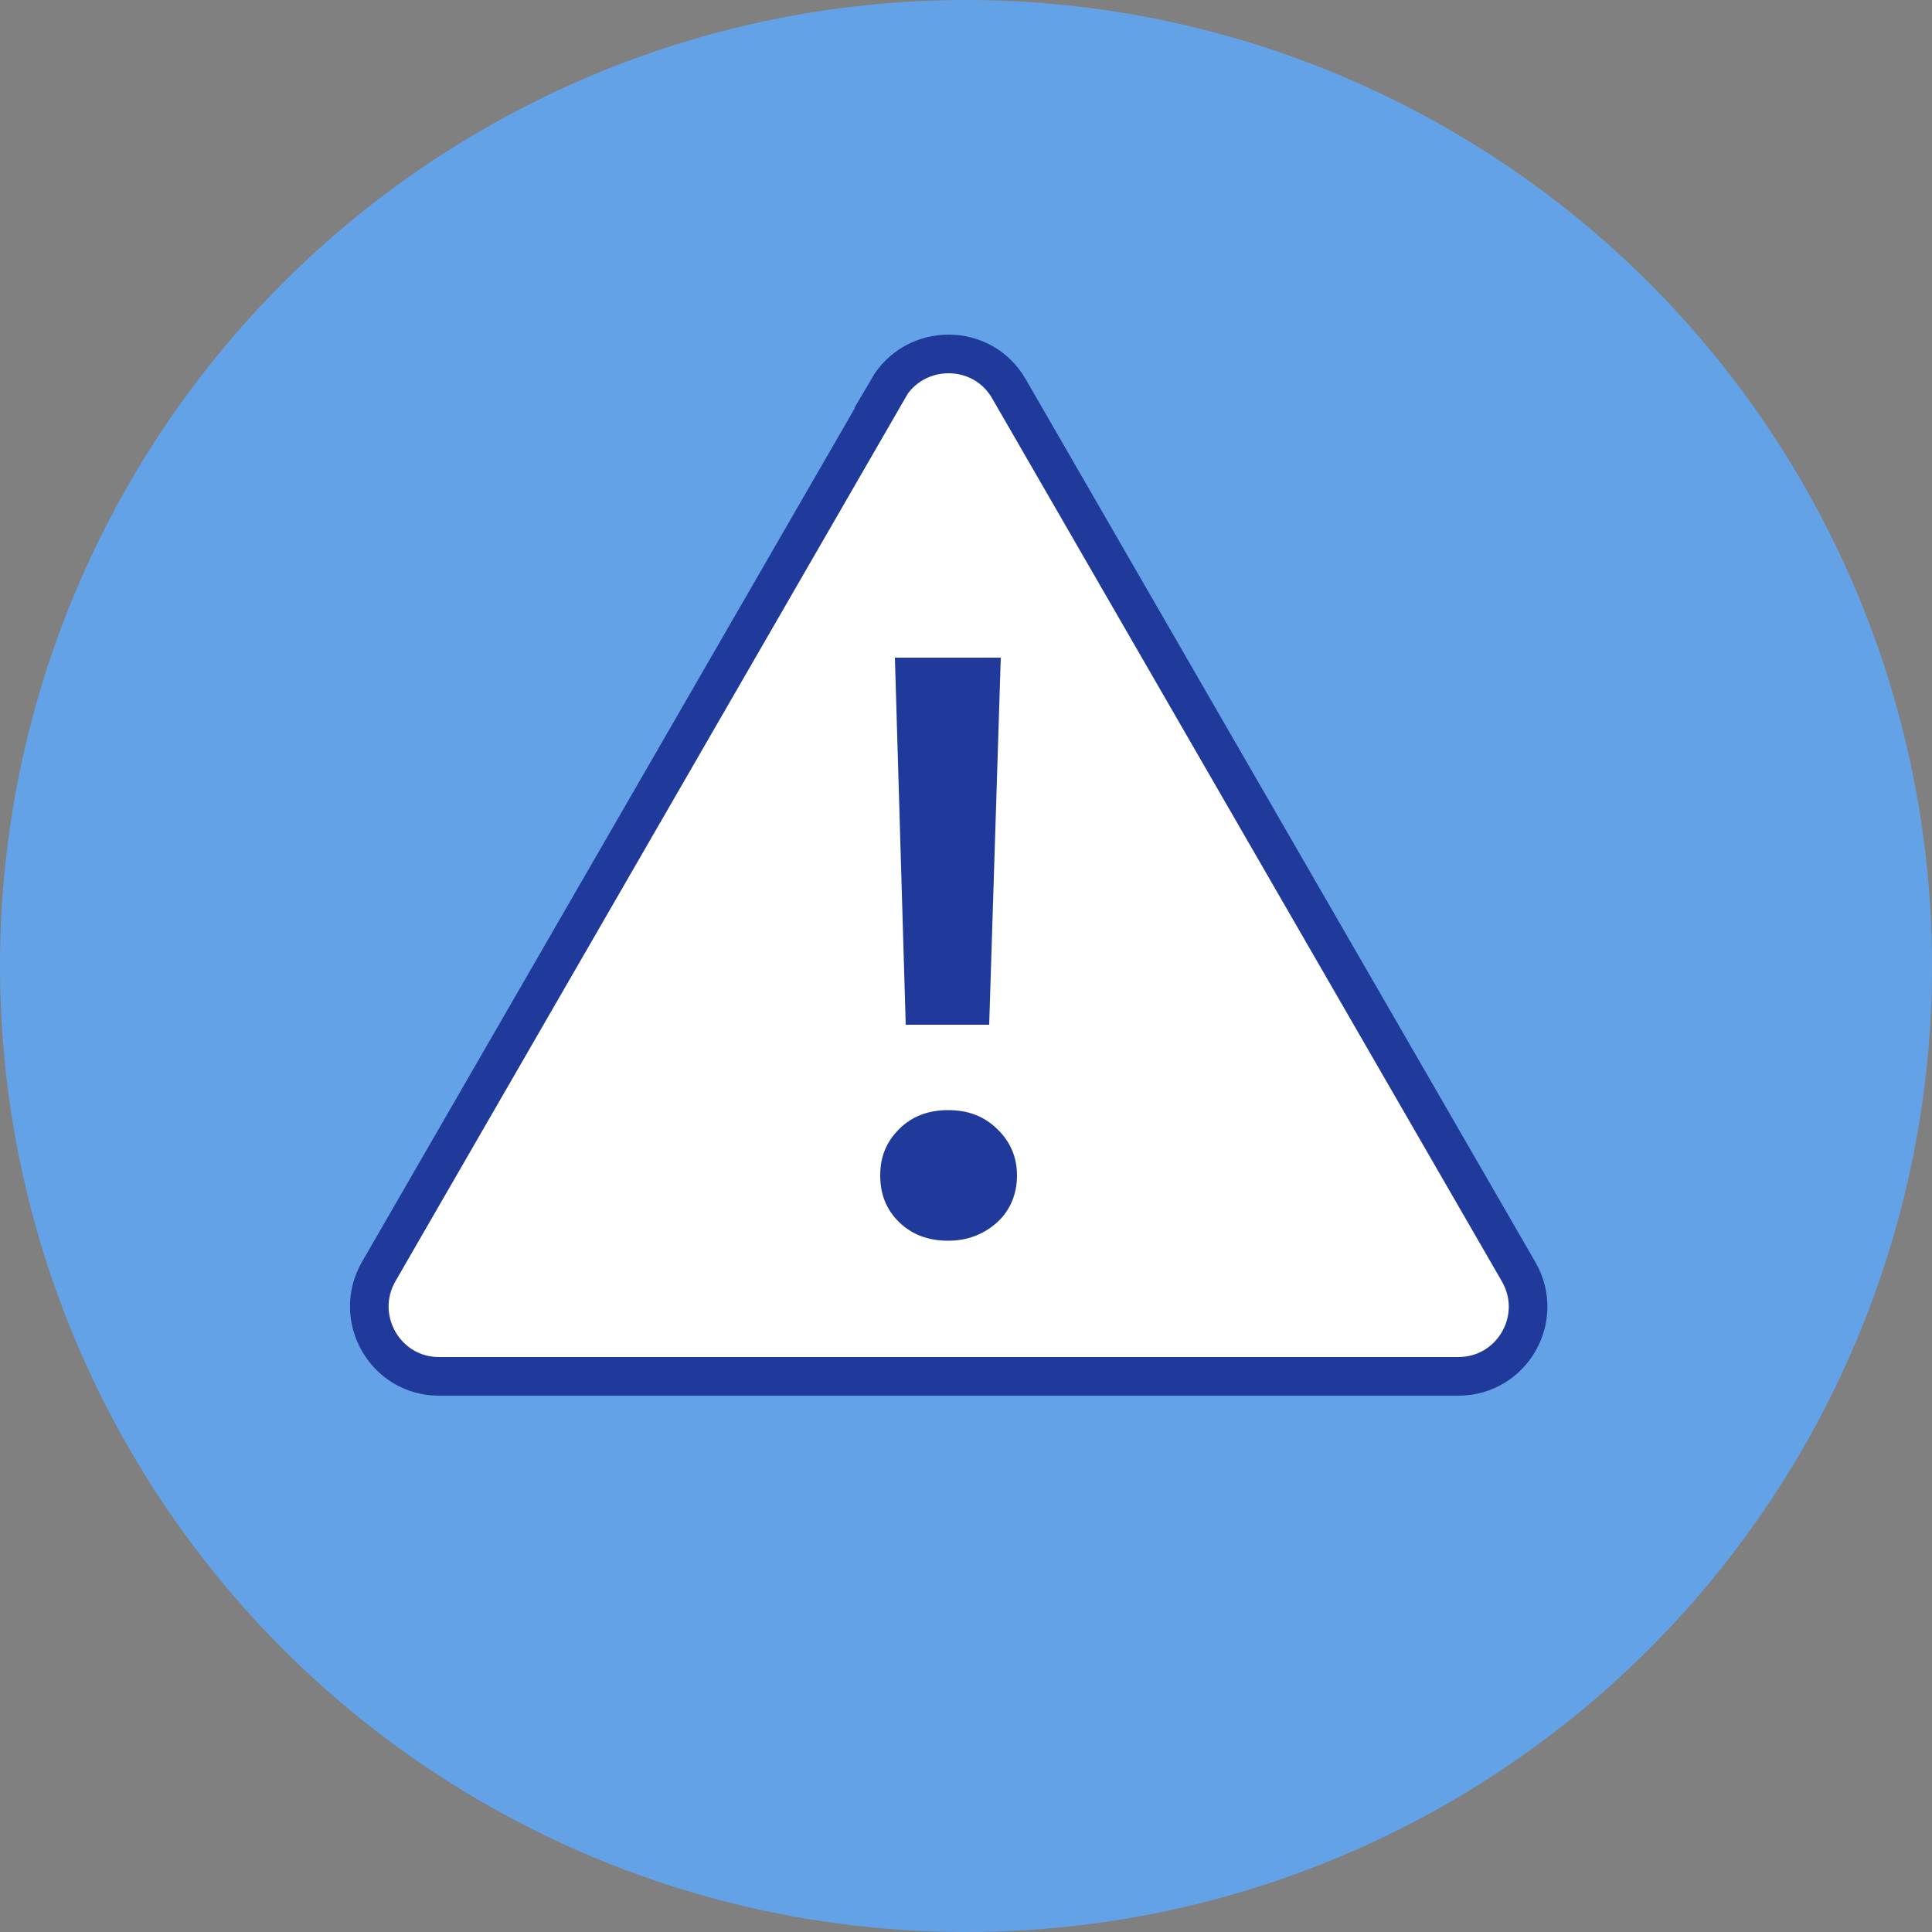
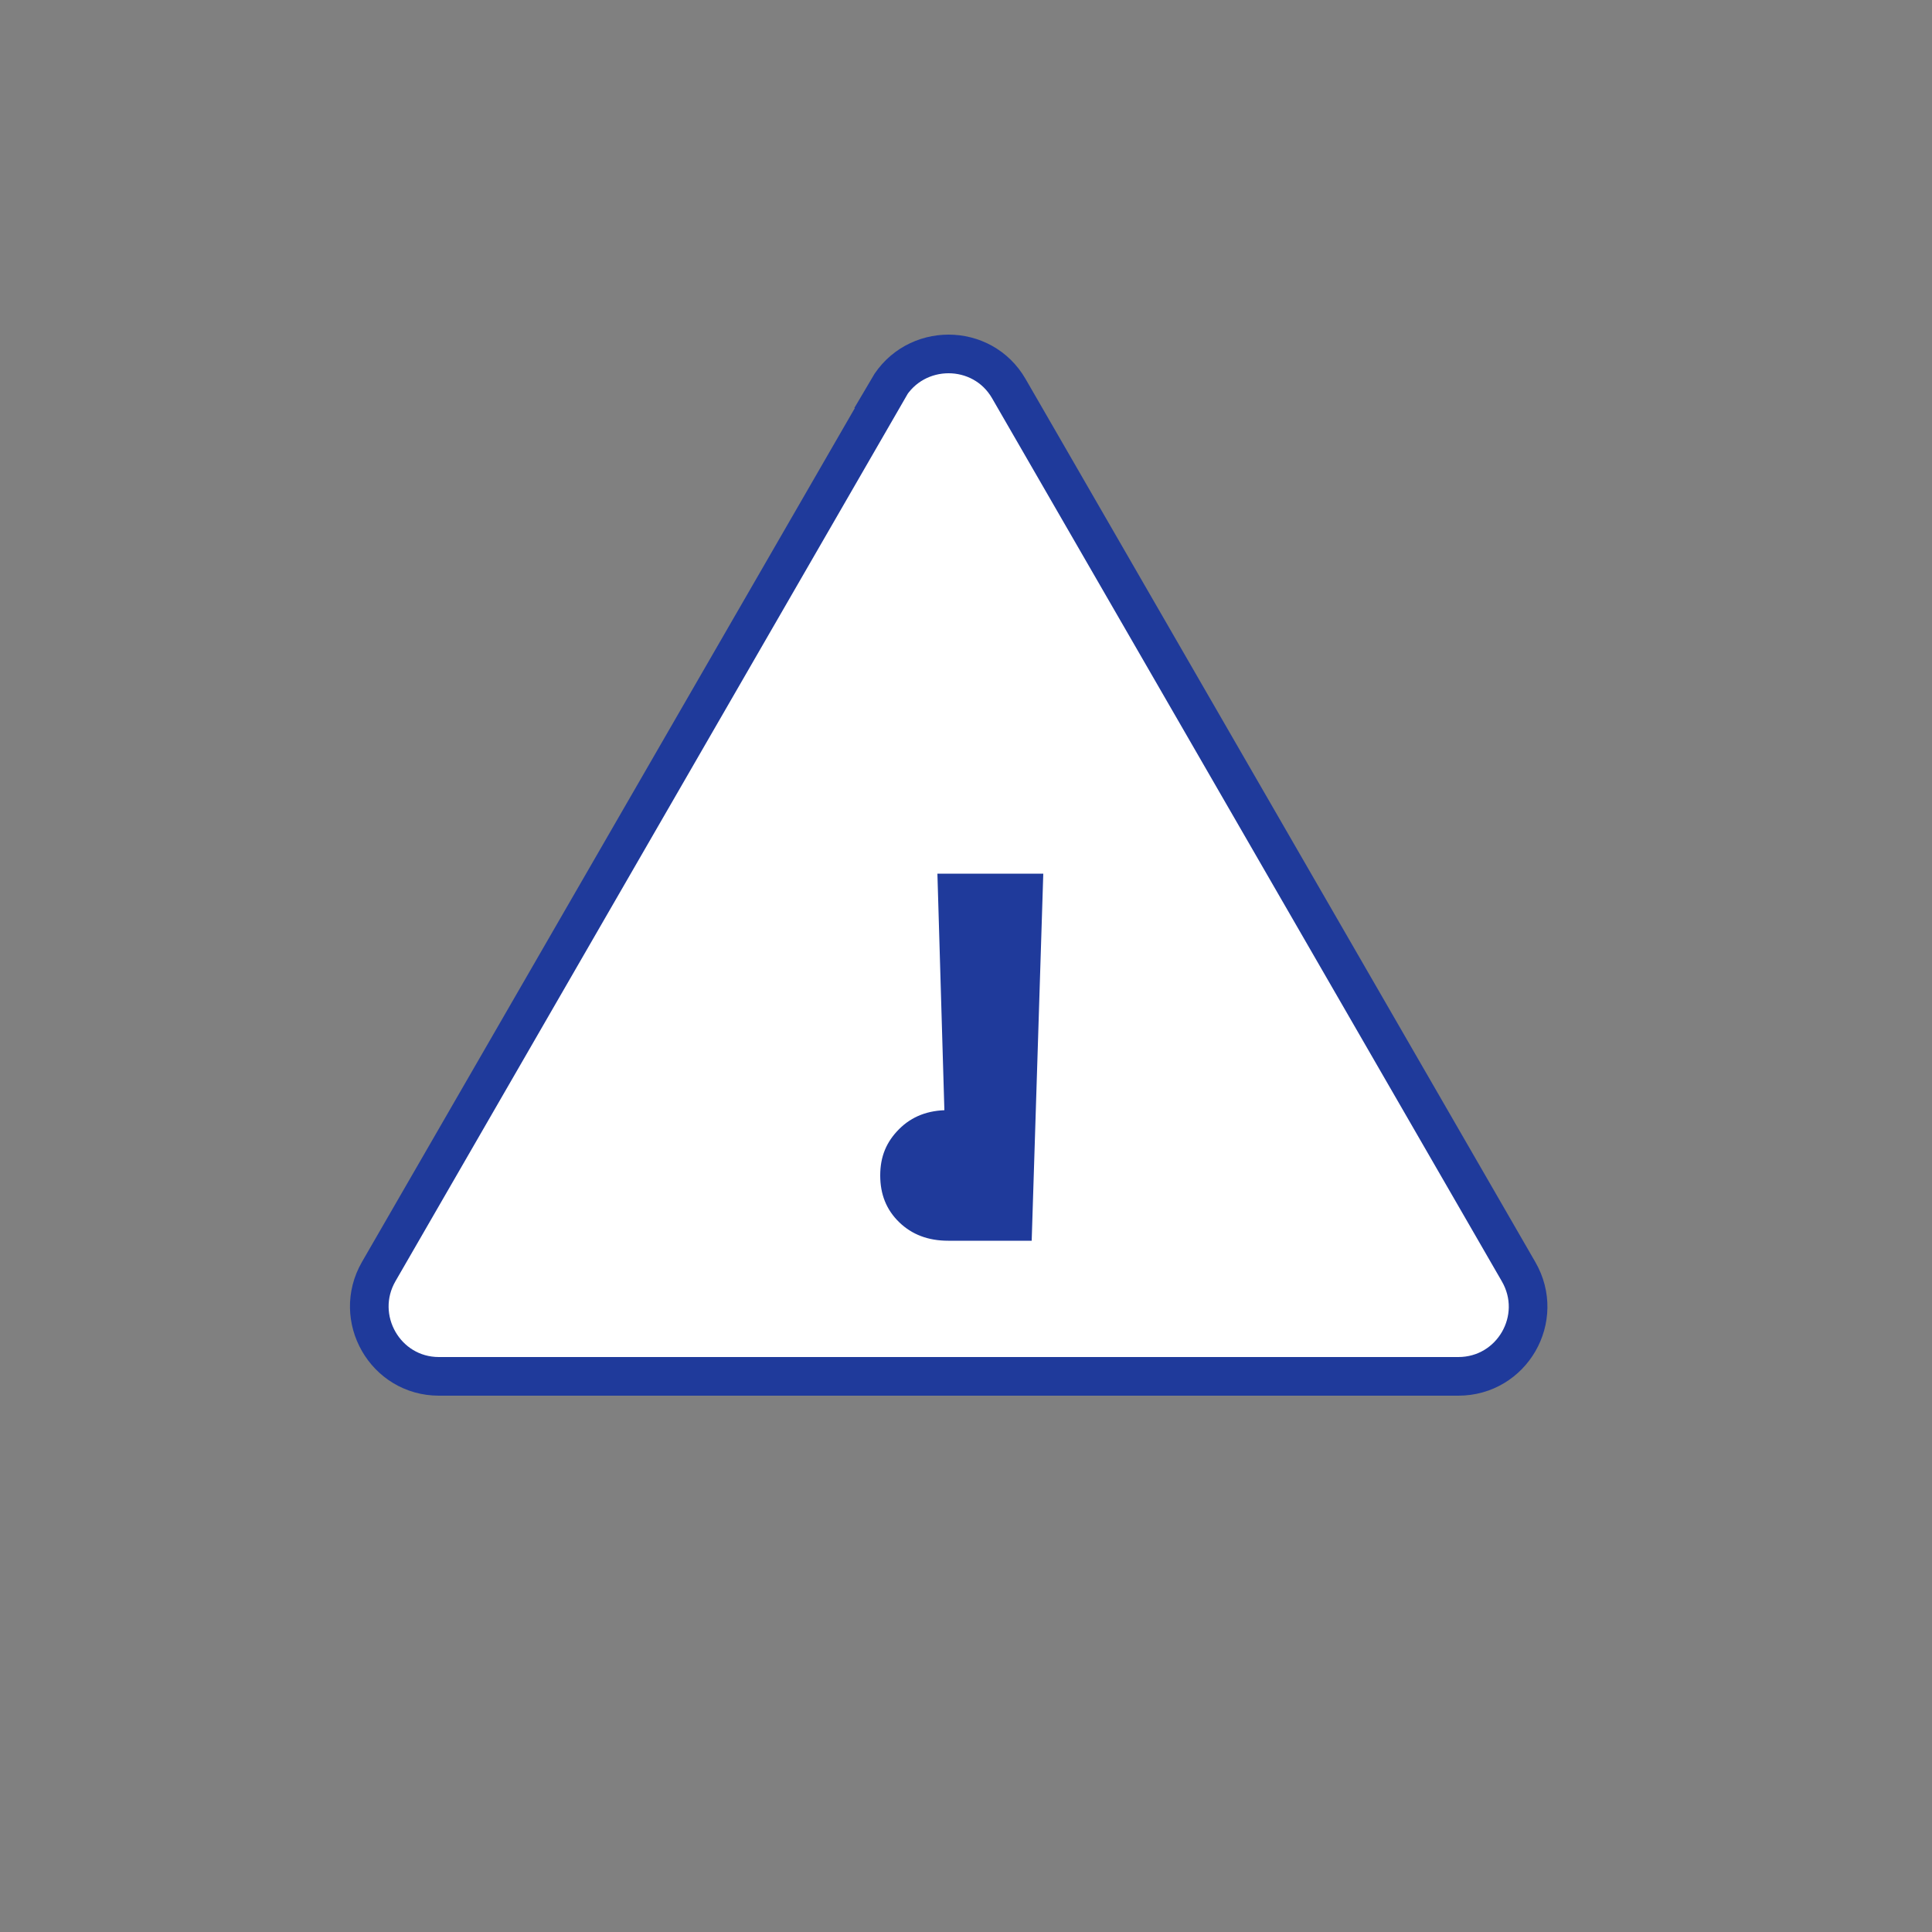
<svg xmlns="http://www.w3.org/2000/svg" id="icons" viewBox="0 0 50 50">
  <rect x="0" y="0" width="50" height="50" fill="#808080" stroke="none" />
  <defs>
    <style>
      .cls-1 {
        fill: #64a2e8;
      }

      .cls-2 {
        fill: #fff;
        stroke: #1f3a9b;
        stroke-miterlimit: 10;
      }

      .cls-3 {
        fill: #1f3a9b;
      }
    </style>
  </defs>
-   <circle class="cls-1" cx="25" cy="25" r="25" />
  <g>
    <path class="cls-2" d="M22.99,10.06l-13.19,22.85c-.69,1.2.17,2.71,1.56,2.71h26.38c1.39,0,2.26-1.5,1.56-2.71l-13.19-22.85c-.69-1.2-2.43-1.2-3.13,0Z" />
-     <path class="cls-3" d="M24.54,32.11c-.52,0-.94-.16-1.27-.48-.33-.32-.49-.72-.49-1.21s.16-.87.49-1.2c.33-.33.75-.49,1.27-.49s.93.16,1.27.49c.34.33.51.73.51,1.2s-.17.9-.51,1.21-.77.48-1.27.48ZM23.44,26.52l-.28-9.5h2.74l-.3,9.5h-2.16Z" />
+     <path class="cls-3" d="M24.54,32.11c-.52,0-.94-.16-1.27-.48-.33-.32-.49-.72-.49-1.21s.16-.87.49-1.2c.33-.33.75-.49,1.27-.49s.93.16,1.27.49c.34.33.51.73.51,1.2s-.17.9-.51,1.21-.77.48-1.27.48Zl-.28-9.5h2.74l-.3,9.5h-2.16Z" />
  </g>
</svg>